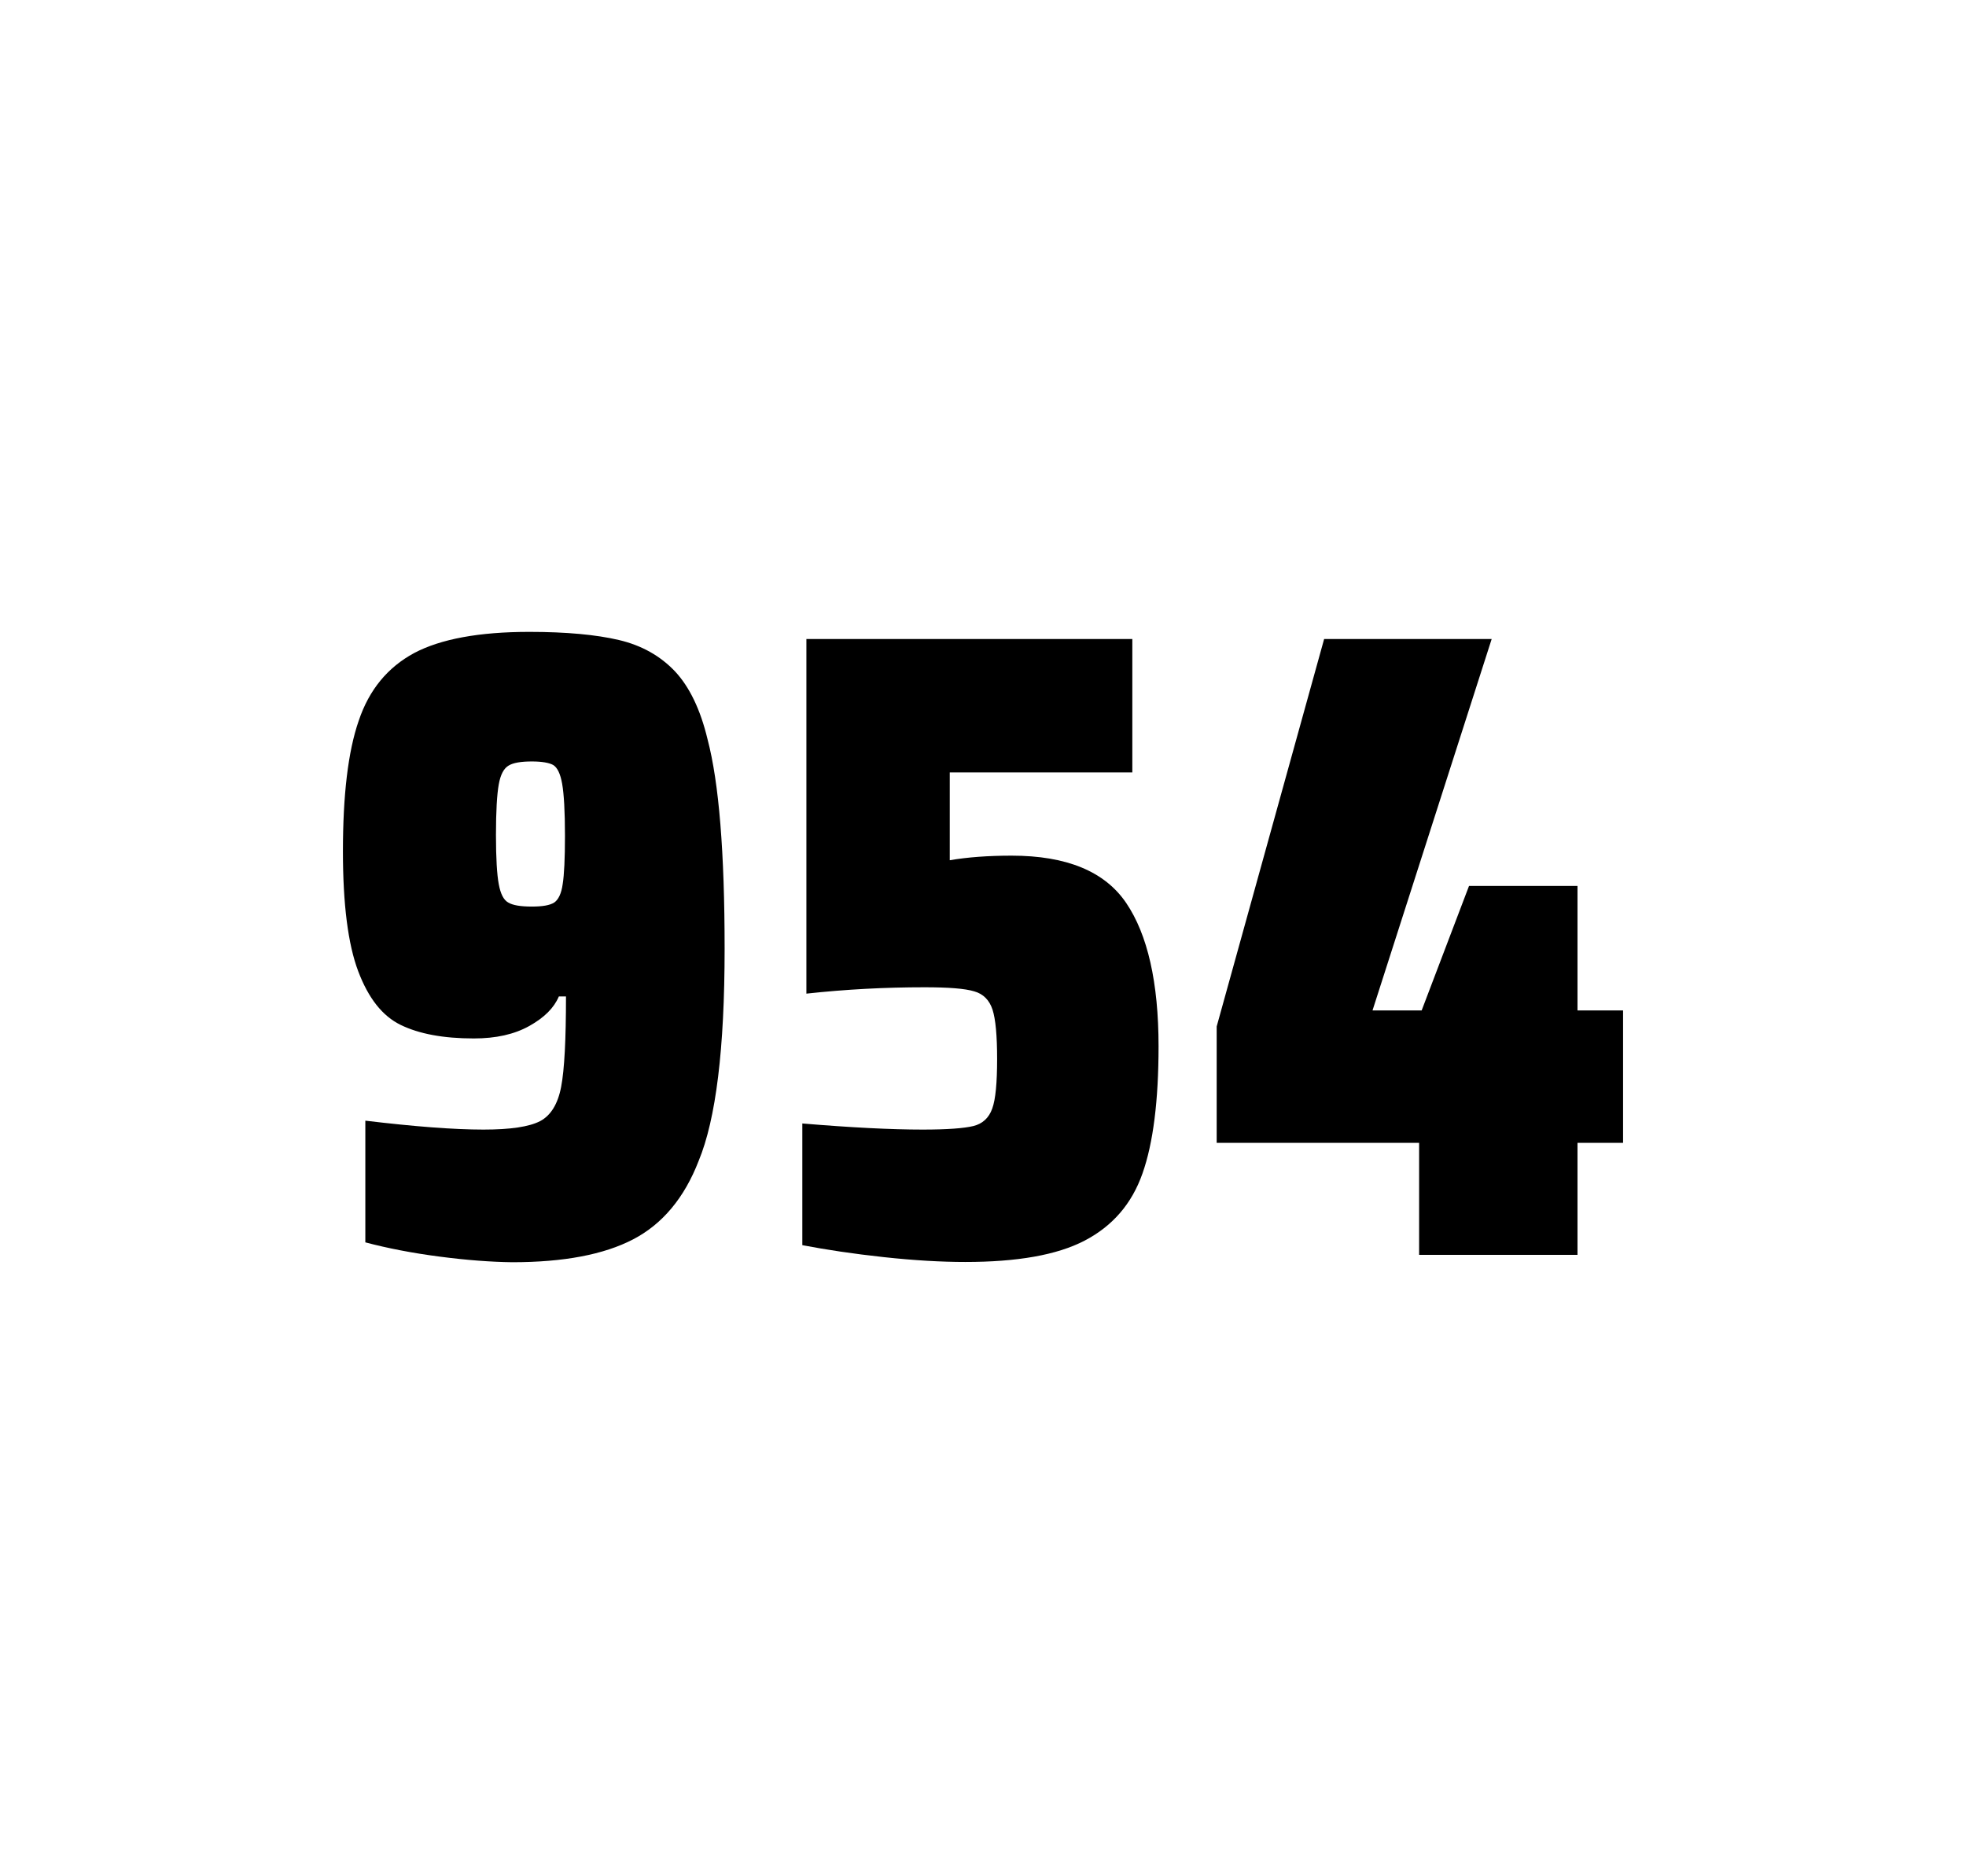
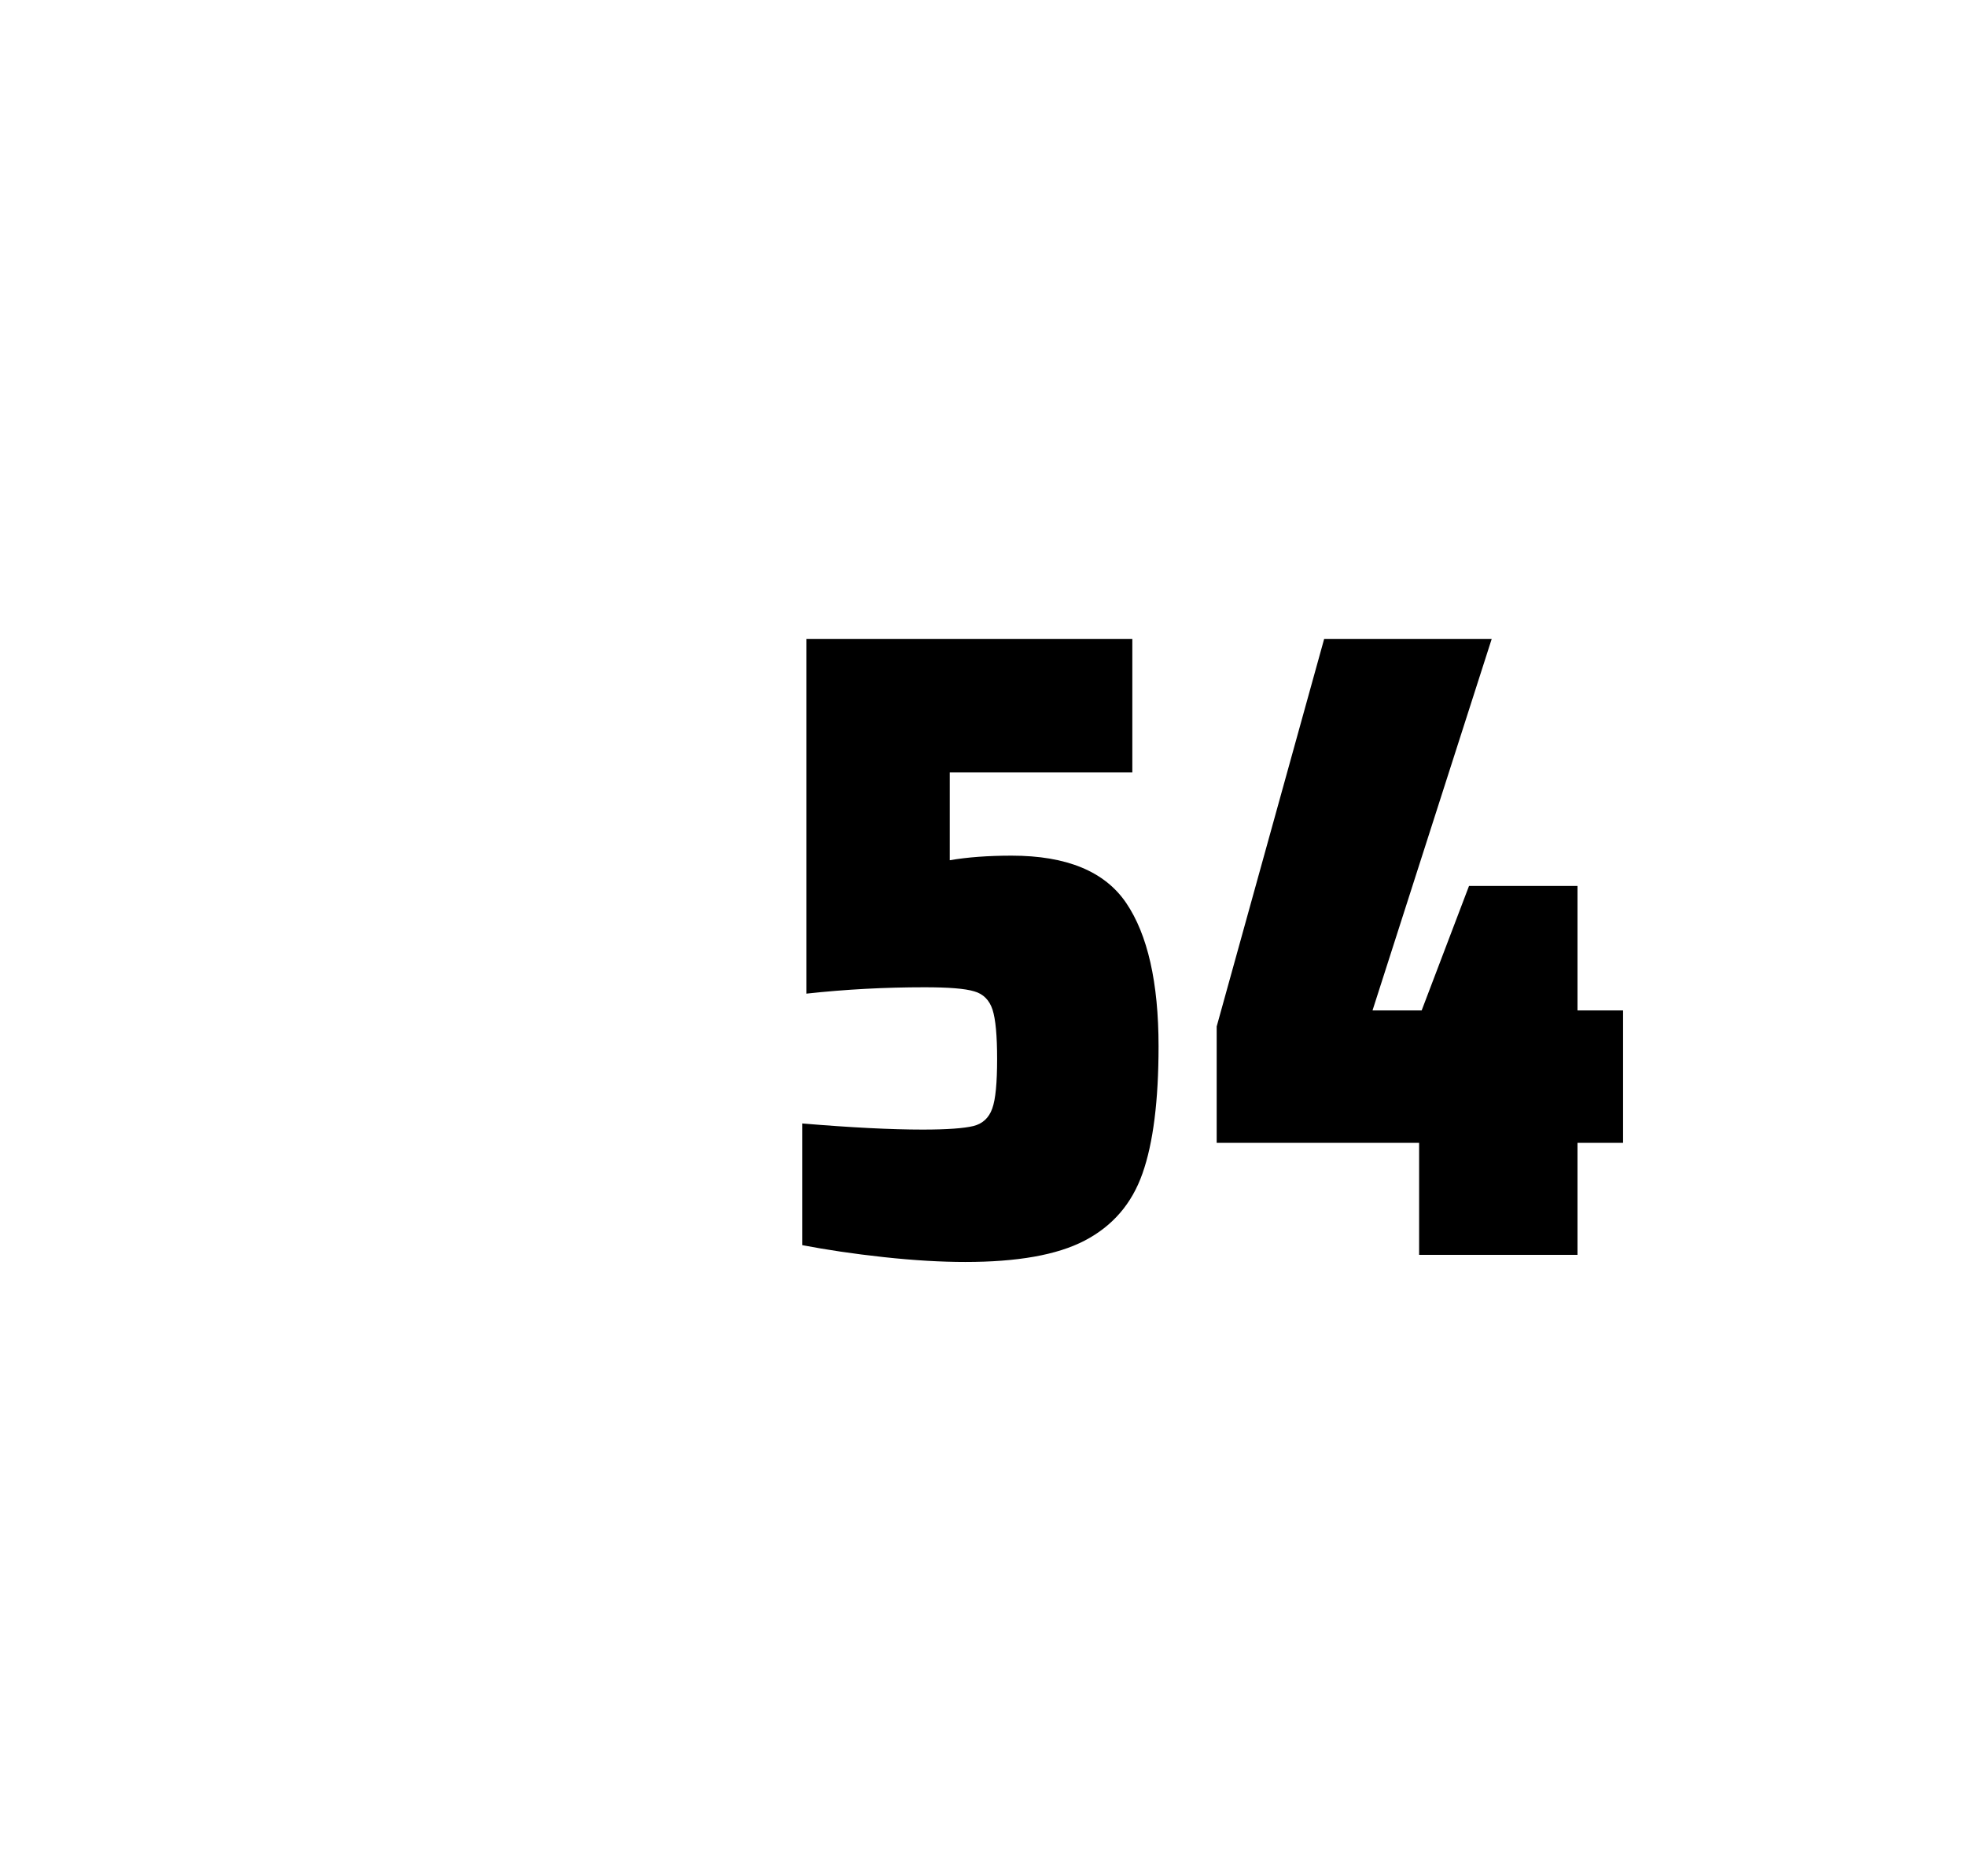
<svg xmlns="http://www.w3.org/2000/svg" version="1.1" id="wrapper" x="0px" y="0px" viewBox="0 0 772.1 737" style="enable-background:new 0 0 772.1 737;">
  <style type="text/css">
	.st0{fill:none;}
</style>
-   <path id="frame" class="st0" d="M 1.5 0 L 770.5 0 C 771.3 0 772 0.7 772 1.5 L 772 735.4 C 772 736.2 771.3 736.9 770.5 736.9 L 1.5 736.9 C 0.7 736.9 0 736.2 0 735.4 L 0 1.5 C 0 0.7 0.7 0 1.5 0 Z" />
  <g id="numbers">
-     <path id="nine" d="M 172.677 493.6 C 161.877 492.2 152.177 490.3 143.477 488 L 143.477 440.2 C 162.677 442.5 178.177 443.7 189.877 443.7 C 200.477 443.7 207.777 442.6 212.077 440.4 C 216.277 438.2 219.077 433.7 220.377 426.9 C 221.677 420.1 222.277 408.3 222.277 391.4 L 219.477 391.4 C 217.577 395.9 213.777 399.7 207.877 403 C 201.977 406.3 194.777 407.9 186.077 407.9 C 174.077 407.9 164.577 406.1 157.377 402.6 C 150.177 399.1 144.677 392.1 140.677 381.5 C 136.677 370.9 134.677 355.2 134.677 334.4 C 134.677 312.4 136.677 295.2 140.877 283.1 C 144.977 270.9 152.277 262.1 162.677 256.5 C 173.077 251 188.177 248.2 207.877 248.2 C 222.377 248.2 234.177 249.3 243.077 251.4 C 251.977 253.5 259.277 257.6 265.077 263.7 C 270.777 269.8 275.077 278.7 277.877 290.4 C 282.377 307.5 284.577 334.9 284.577 372.7 C 284.577 411.9 281.177 439.6 274.377 456 C 268.777 470.5 260.177 480.8 248.677 486.8 C 237.177 492.8 221.377 495.8 201.177 495.8 C 192.877 495.7 183.377 495 172.677 493.6 Z M 217.677 354.5 C 219.277 353.4 220.477 351 220.977 347.3 C 221.577 343.6 221.877 337.2 221.877 328.3 C 221.877 318.7 221.477 311.9 220.777 307.9 C 220.077 303.9 218.877 301.5 217.277 300.5 C 215.677 299.6 212.777 299.1 208.877 299.1 C 204.677 299.1 201.577 299.6 199.777 300.7 C 197.877 301.8 196.577 304.2 195.877 308.1 C 195.177 312 194.777 318.6 194.777 328 C 194.777 337.1 195.177 343.6 195.877 347.3 C 196.577 351.1 197.777 353.5 199.577 354.5 C 201.377 355.6 204.477 356.1 208.877 356.1 C 213.077 356.1 215.977 355.6 217.677 354.5 Z" />
    <path id="five" d="M 362.395 443.7 C 371.995 443.7 378.595 443.2 382.295 442.3 C 385.895 441.4 388.395 439.1 389.695 435.4 C 390.995 431.8 391.595 425.3 391.595 415.9 C 391.595 406.8 390.995 400.3 389.795 396.6 C 388.595 392.9 386.195 390.4 382.595 389.4 C 378.995 388.3 372.495 387.8 363.095 387.8 C 347.595 387.8 332.195 388.6 316.695 390.3 L 316.695 251 L 444.695 251 L 444.695 303.4 L 372.995 303.4 L 372.995 337.9 C 379.995 336.7 388.095 336.1 397.295 336.1 C 418.895 336.1 433.895 342.3 442.295 354.7 C 450.695 367.1 454.995 385.9 454.995 411 C 454.995 432.3 452.895 449 448.695 460.9 C 444.495 472.9 436.895 481.6 425.995 487.3 C 415.095 493 399.395 495.7 379.095 495.7 C 369.695 495.7 359.095 495.1 347.095 493.8 C 335.095 492.5 324.495 490.9 315.095 489.1 L 315.095 441.3 C 334.195 442.9 349.995 443.7 362.395 443.7 Z" />
    <path id="four" d="M 557.323 492.9 L 557.323 448.9 L 477.823 448.9 L 477.823 403.2 L 520.023 251 L 585.823 251 L 539.023 396.9 L 558.323 396.9 L 576.923 348 L 619.523 348 L 619.523 396.9 L 637.423 396.9 L 637.423 448.9 L 619.523 448.9 L 619.523 492.9 L 557.323 492.9 Z" />
  </g>
</svg>